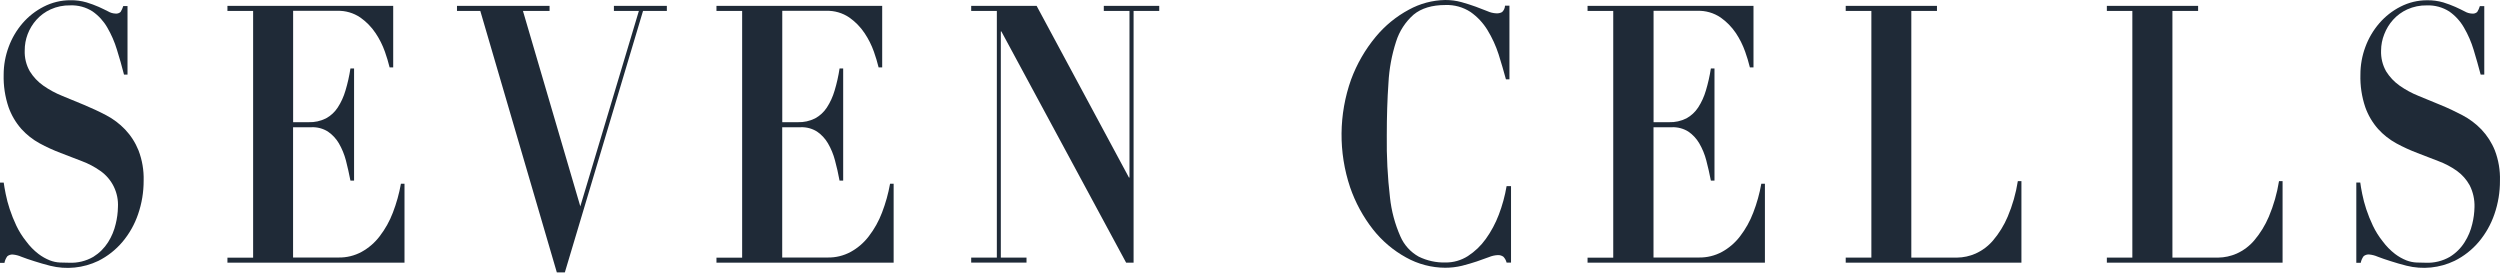
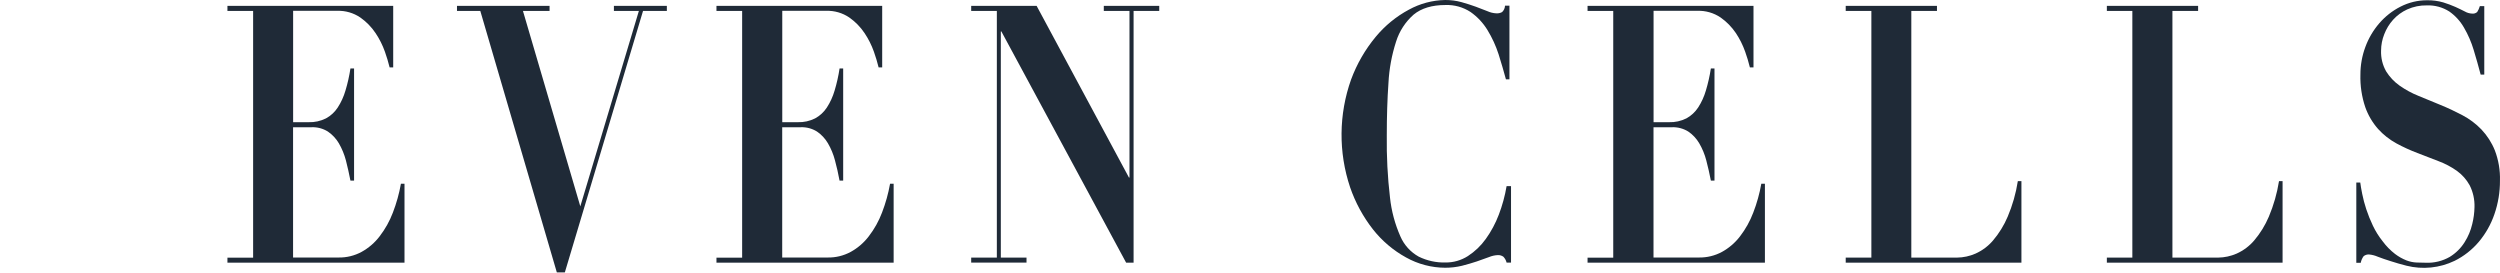
<svg xmlns="http://www.w3.org/2000/svg" width="1280" height="140" viewBox="0 0 1280 140" fill="none">
-   <path d="M1.904 93.475C2.099 94.975 2.429 96.881 2.909 99.282C3.435 101.908 4.121 104.499 4.963 107.041C5.925 109.943 7.062 112.784 8.367 115.549C9.733 118.405 11.423 121.094 13.405 123.563C15.191 126.008 17.317 128.186 19.718 130.03C21.5 131.384 23.457 132.49 25.536 133.317C27.214 133.966 28.987 134.336 30.784 134.412C32.433 134.412 33.993 134.517 35.402 134.517C39.722 134.716 44.009 133.674 47.758 131.516C50.824 129.625 53.419 127.058 55.345 124.013C57.16 121.137 58.478 117.977 59.244 114.664C59.945 111.855 60.327 108.975 60.383 106.08C60.594 102.454 59.869 98.835 58.278 95.571C56.687 92.306 54.282 89.507 51.297 87.442C48.397 85.402 45.247 83.743 41.925 82.505L31.099 78.334C27.391 76.937 23.784 75.287 20.303 73.396C16.785 71.482 13.617 68.985 10.931 66.013C8.049 62.74 5.82 58.945 4.363 54.834C2.565 49.486 1.722 43.862 1.874 38.222C1.874 33.369 2.742 28.556 4.438 24.011C6.056 19.584 8.459 15.487 11.531 11.915C14.562 8.4 18.25 5.51 22.387 3.407C26.627 1.23 31.327 0.103 36.092 0.121C38.865 0.078 41.629 0.447 44.294 1.216C46.436 1.869 48.539 2.645 50.592 3.542C52.391 4.322 53.981 5.178 55.36 5.838C56.497 6.516 57.786 6.898 59.109 6.948C59.58 7.008 60.058 6.965 60.511 6.822C60.964 6.68 61.38 6.441 61.733 6.123C62.331 5.194 62.791 4.183 63.097 3.122H65.287V38.192H63.487C62.388 33.88 61.183 29.633 59.873 25.451C58.678 21.49 57.022 17.682 54.94 14.106C53.073 10.849 50.514 8.042 47.443 5.883C44.024 3.675 40.007 2.58 35.942 2.747C32.498 2.677 29.082 3.374 25.941 4.787C23.17 6.047 20.689 7.866 18.653 10.13C16.713 12.293 15.188 14.796 14.155 17.513C13.151 20.169 12.643 22.987 12.655 25.826C12.508 29.574 13.417 33.287 15.28 36.541C17.061 39.41 19.401 41.89 22.162 43.834C25.192 45.959 28.458 47.727 31.893 49.101C35.522 50.602 39.271 52.102 43.094 53.723C46.918 55.344 50.592 57.01 54.325 58.975C57.931 60.867 61.207 63.33 64.027 66.268C66.976 69.374 69.311 73.009 70.909 76.983C72.8 81.926 73.697 87.194 73.549 92.484C73.566 98.331 72.603 104.139 70.7 109.667C68.931 114.861 66.211 119.681 62.678 123.878C59.264 127.908 55.072 131.205 50.352 133.572C42.678 137.256 33.959 138.142 25.701 136.078C22.837 135.327 20.138 134.577 17.619 133.752C15.1 132.926 12.88 132.251 10.946 131.456C9.576 130.851 8.118 130.471 6.628 130.33C5.606 130.241 4.588 130.541 3.779 131.171C3.019 132.179 2.505 133.35 2.279 134.592H0V93.475H1.904Z" fill="#1F2A37" />
  <path d="M201.318 3.002V34.515H199.488C198.818 31.796 198.013 29.111 197.074 26.472C195.886 23.119 194.285 19.928 192.306 16.973C190.205 13.825 187.535 11.097 184.434 8.929C180.964 6.588 176.845 5.402 172.663 5.538H150.081V62.562H158.028C161.103 62.658 164.153 61.987 166.905 60.611C169.331 59.291 171.392 57.388 172.903 55.074C174.647 52.389 175.986 49.461 176.876 46.385C177.997 42.67 178.848 38.878 179.426 35.04H181.285V92.47H179.426C178.766 88.898 177.926 85.462 177.101 82.115C176.291 79.046 175.076 76.099 173.488 73.352C172.078 70.961 170.158 68.912 167.865 67.349C165.38 65.797 162.485 65.028 159.558 65.143H150.051V131.846H173.338C177.442 131.92 181.497 130.932 185.109 128.98C188.736 126.986 191.903 124.251 194.405 120.952C197.234 117.272 199.508 113.197 201.153 108.857C202.995 104.067 204.376 99.113 205.276 94.06H207.106V134.502H116.448V131.921H129.599V5.583H116.448V3.002H201.318Z" fill="#1F2A37" />
  <path d="M281.375 3.002V5.583H267.745L297.12 105.66L327.109 5.583H314.319V3.002H341.429V5.583H329.238L289.203 139.454H285.094L245.913 5.583H233.978V3.002H281.375Z" fill="#1F2A37" />
  <path d="M451.682 3.002V34.515H449.852C449.182 31.796 448.376 29.111 447.438 26.472C446.25 23.119 444.648 19.928 442.67 16.973C440.568 13.825 437.899 11.097 434.798 8.929C431.323 6.586 427.199 5.4 423.012 5.538H400.52V62.562H408.467C411.542 62.658 414.592 61.987 417.344 60.611C419.77 59.291 421.831 57.388 423.342 55.074C425.086 52.389 426.425 49.461 427.315 46.385C428.435 42.67 429.287 38.878 429.864 35.04H431.709V92.47H429.849C429.19 88.898 428.425 85.462 427.51 82.115C426.713 79.042 425.497 76.093 423.897 73.352C422.496 70.958 420.581 68.908 418.289 67.349C415.803 65.798 412.909 65.03 409.982 65.143H400.49V131.846H423.777C427.881 131.92 431.935 130.932 435.547 128.98C439.174 126.986 442.342 124.251 444.844 120.952C447.673 117.272 449.947 113.197 451.592 108.857C453.434 104.067 454.815 99.113 455.715 94.06H457.545V134.502H366.827V131.921H379.977V5.583H366.827V3.002H451.682Z" fill="#1F2A37" />
  <path d="M530.748 3.002L578.011 90.879H578.296V5.583H565.146V3.002H593.53V5.583H580.395V134.472H576.572L512.694 16.087H512.425V131.876H525.575V134.457H497.25V131.876H510.385V5.583H497.25V3.002H530.748Z" fill="#1F2A37" />
  <path d="M771.035 40.608C769.935 36.526 768.681 32.245 767.271 27.763C765.868 23.432 763.961 19.282 761.588 15.397C759.374 11.751 756.428 8.603 752.937 6.154C749.126 3.659 744.637 2.406 740.086 2.567C733.189 2.567 727.751 4.208 723.772 7.489C719.556 11.195 716.443 15.993 714.775 21.355C712.564 28.198 711.258 35.301 710.892 42.484C710.307 50.707 710.037 59.636 710.037 69.36C709.891 79.969 710.437 90.576 711.671 101.114C712.405 107.998 714.206 114.727 717.009 121.057C718.908 125.444 722.203 129.079 726.381 131.396C730.636 133.486 735.333 134.516 740.071 134.398C744.137 134.438 748.127 133.297 751.557 131.111C755.139 128.786 758.251 125.808 760.734 122.332C763.49 118.489 765.733 114.302 767.406 109.877C769.207 105.158 770.538 100.272 771.38 95.291H773.644V134.443H771.38C771.102 133.315 770.533 132.28 769.73 131.441C768.857 130.825 767.797 130.533 766.732 130.616C765.22 130.707 763.735 131.052 762.338 131.636C760.539 132.312 758.485 133.047 756.16 133.842C753.836 134.638 751.317 135.343 748.573 136.063C745.74 136.747 742.835 137.09 739.921 137.084C732.911 137.053 726.023 135.241 719.903 131.816C713.336 128.204 707.563 123.304 702.93 117.41C697.877 110.944 693.935 103.682 691.264 95.921C685.239 77.984 685.413 58.54 691.759 40.713C694.692 32.769 698.951 25.381 704.354 18.864C709.07 13.16 714.85 8.43 721.373 4.938C727.061 1.816 733.42 0.122 739.906 0.001C742.758 -0.021 745.599 0.353 748.348 1.111C750.942 1.847 753.356 2.612 755.576 3.422C757.795 4.233 759.819 5.073 761.573 5.733C762.991 6.378 764.517 6.75 766.072 6.829C767.113 6.908 768.154 6.684 769.071 6.184C769.984 5.329 770.523 4.148 770.57 2.897H772.834V40.608H771.035Z" fill="#1F2A37" />
  <path d="M897.788 3.002V34.515H895.943C895.28 31.794 894.474 29.109 893.529 26.472C892.346 23.123 890.754 19.932 888.791 16.973C886.68 13.828 884.006 11.101 880.904 8.929C877.428 6.59 873.305 5.404 869.118 5.538H846.626V62.562H854.558C857.633 62.656 860.682 61.986 863.435 60.611C865.855 59.282 867.914 57.381 869.433 55.074C871.171 52.386 872.51 49.459 873.406 46.385C874.524 42.668 875.381 38.877 875.97 35.04H877.815V92.47H875.97C875.296 88.898 874.471 85.462 873.616 82.115C872.819 79.042 871.603 76.093 870.002 73.352C868.602 70.958 866.686 68.908 864.395 67.349C861.906 65.805 859.014 65.037 856.087 65.143H846.596V131.846H869.853C873.962 131.917 878.02 130.93 881.638 128.98C885.263 126.982 888.429 124.247 890.935 120.952C893.759 117.272 896.028 113.197 897.668 108.857C899.524 104.072 900.905 99.116 901.791 94.06H903.635V134.502H812.828V131.921H825.978V5.583H812.828V3.002H897.788Z" fill="#1F2A37" />
  <path d="M991.729 3.002V5.583H978.594V131.891H1002.02C1005.26 131.849 1008.47 131.155 1011.45 129.85C1014.91 128.302 1017.98 126 1020.44 123.113C1023.55 119.455 1026.07 115.346 1027.94 110.927C1030.41 105.103 1032.16 98.993 1033.13 92.74H1034.97V134.472H945.006V131.891H958.141V5.583H945.006V3.002H991.729Z" fill="#1F2A37" />
  <path d="M1125.43 3.002V5.583H1112.28V131.891H1135.72C1138.97 131.846 1142.18 131.152 1145.15 129.85C1148.61 128.299 1151.69 125.997 1154.15 123.113C1157.25 119.455 1159.78 115.346 1161.65 110.927C1164.11 105.099 1165.86 98.992 1166.85 92.74H1168.68V134.472H1078.71V131.891H1091.76V5.583H1078.71V3.002H1125.43Z" fill="#1F2A37" />
  <path d="M1208.46 93.473C1208.64 94.944 1208.97 96.88 1209.45 99.281C1209.98 101.904 1210.67 104.495 1211.5 107.039C1212.46 109.945 1213.6 112.787 1214.92 115.548C1216.28 118.407 1217.96 121.096 1219.94 123.561C1221.74 126.003 1223.87 128.18 1226.27 130.029C1228.05 131.383 1230.01 132.488 1232.09 133.315C1233.77 133.964 1235.54 134.334 1237.34 134.411C1238.99 134.411 1240.53 134.516 1241.94 134.516C1246.26 134.714 1250.55 133.673 1254.3 131.514C1257.37 129.631 1259.97 127.064 1261.88 124.011C1263.71 121.14 1265.03 117.978 1265.8 114.662C1266.5 111.853 1266.88 108.974 1266.94 106.079C1267.07 102.177 1266.22 98.304 1264.45 94.824C1262.83 91.909 1260.59 89.387 1257.88 87.441C1254.98 85.401 1251.83 83.742 1248.51 82.504L1237.73 78.347C1234.03 76.944 1230.43 75.295 1226.95 73.41C1223.43 71.488 1220.27 68.992 1217.58 66.027C1214.69 62.754 1212.46 58.959 1211.01 54.847C1209.21 49.5 1208.37 43.875 1208.53 38.235C1208.52 33.385 1209.38 28.572 1211.07 24.024C1212.7 19.6 1215.1 15.504 1218.18 11.929C1221.21 8.413 1224.89 5.523 1229.03 3.42C1233.27 1.238 1237.97 0.111 1242.74 0.134C1245.51 0.092 1248.28 0.461 1250.95 1.23C1253.08 1.887 1255.16 2.663 1257.19 3.555C1258.98 4.336 1260.58 5.191 1261.94 5.851C1263.09 6.525 1264.38 6.907 1265.71 6.962C1266.18 7.02 1266.66 6.977 1267.11 6.835C1267.56 6.692 1267.98 6.454 1268.33 6.137C1268.93 5.207 1269.38 4.196 1269.68 3.135H1271.95V38.205H1270.1C1268.98 33.898 1267.76 29.666 1266.49 25.465C1265.29 21.503 1263.64 17.695 1261.55 14.12C1259.69 10.862 1257.13 8.054 1254.06 5.896C1250.63 3.706 1246.62 2.612 1242.56 2.76C1239.11 2.69 1235.69 3.387 1232.54 4.801C1229.76 6.06 1227.28 7.879 1225.24 10.143C1223.3 12.31 1221.78 14.812 1220.74 17.526C1219.68 20.171 1219.13 22.991 1219.11 25.84C1218.96 29.585 1219.86 33.296 1221.71 36.554C1223.5 39.42 1225.84 41.9 1228.6 43.847C1231.63 45.973 1234.89 47.74 1238.33 49.115C1241.97 50.615 1245.71 52.116 1249.54 53.737C1253.36 55.298 1257.1 57.051 1260.75 58.989C1264.36 60.88 1267.65 63.343 1270.48 66.282C1273.42 69.391 1275.76 73.025 1277.36 76.996C1279.24 81.941 1280.14 87.208 1279.98 92.498C1280.01 98.329 1279.05 104.123 1277.15 109.635C1275.38 114.83 1272.66 119.649 1269.13 123.846C1265.71 127.885 1261.51 131.184 1256.77 133.54C1249.1 137.231 1240.39 138.117 1232.14 136.046C1229.24 135.296 1226.54 134.546 1224.05 133.72C1221.56 132.895 1219.32 132.22 1217.38 131.424C1216.01 130.821 1214.54 130.441 1213.05 130.299C1212.03 130.209 1211.01 130.509 1210.2 131.139C1209.44 132.15 1208.93 133.321 1208.7 134.561H1206.43V93.473H1208.46Z" fill="#1F2A37" />
</svg>